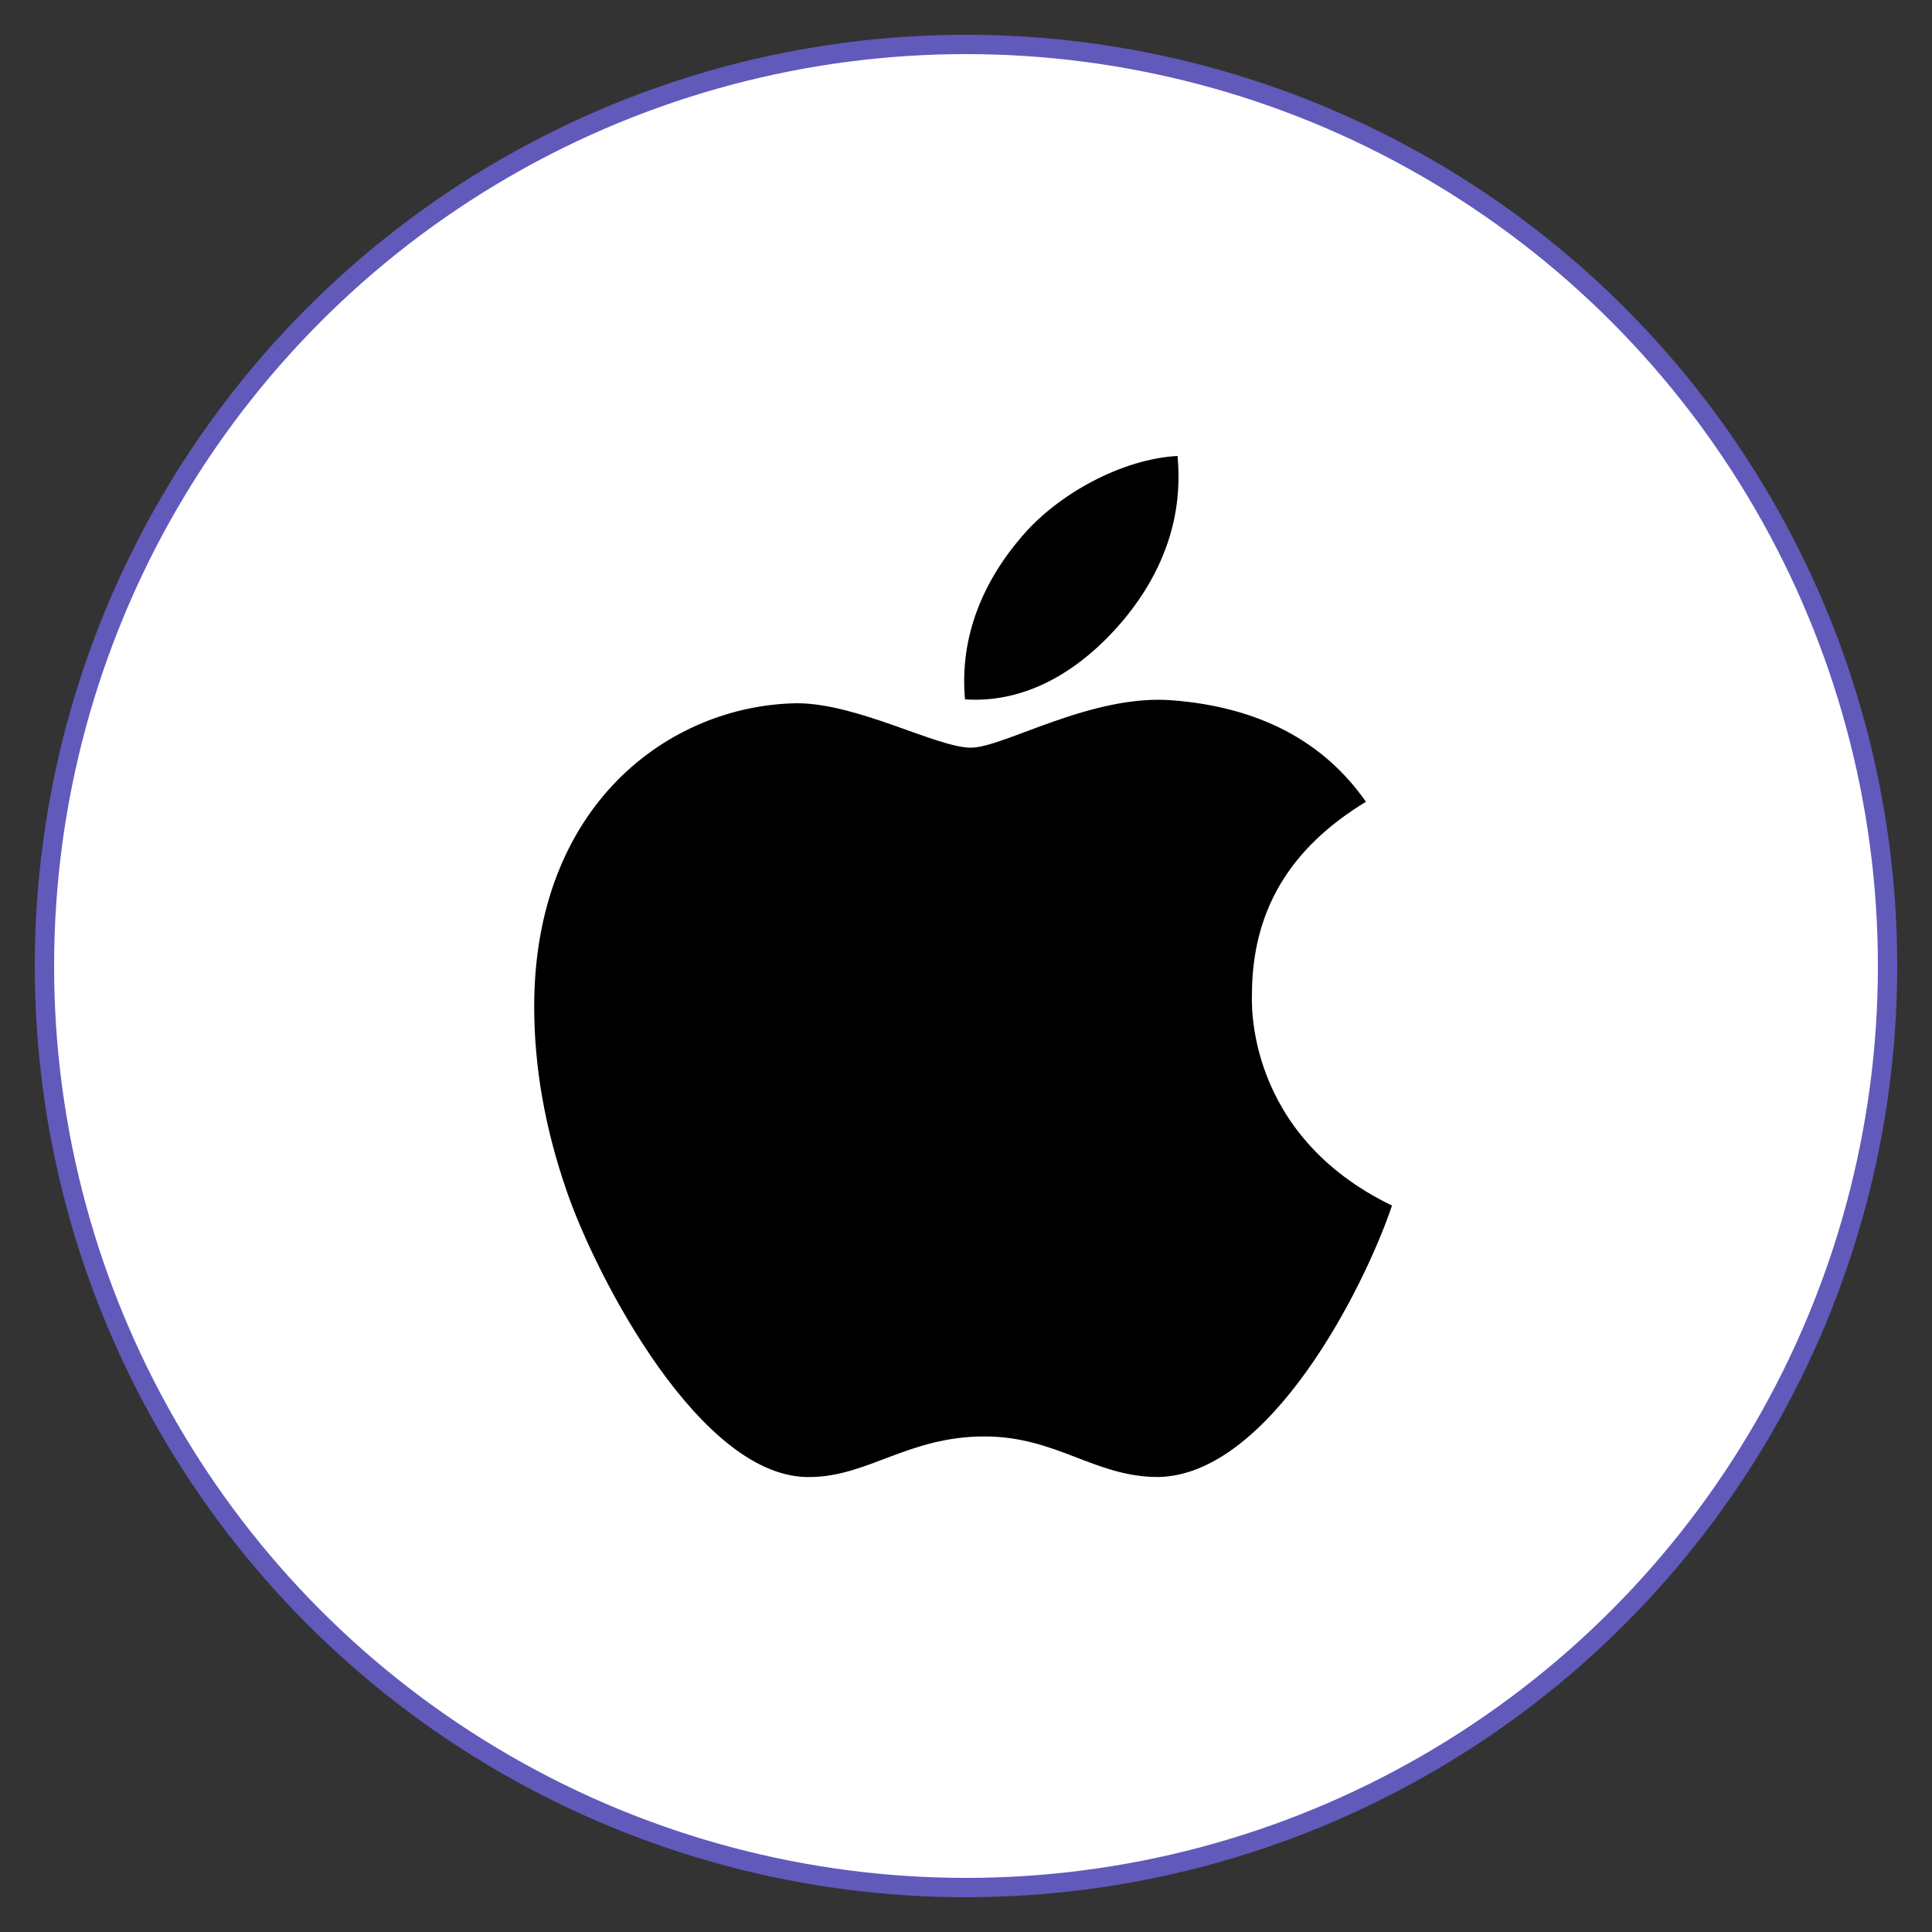
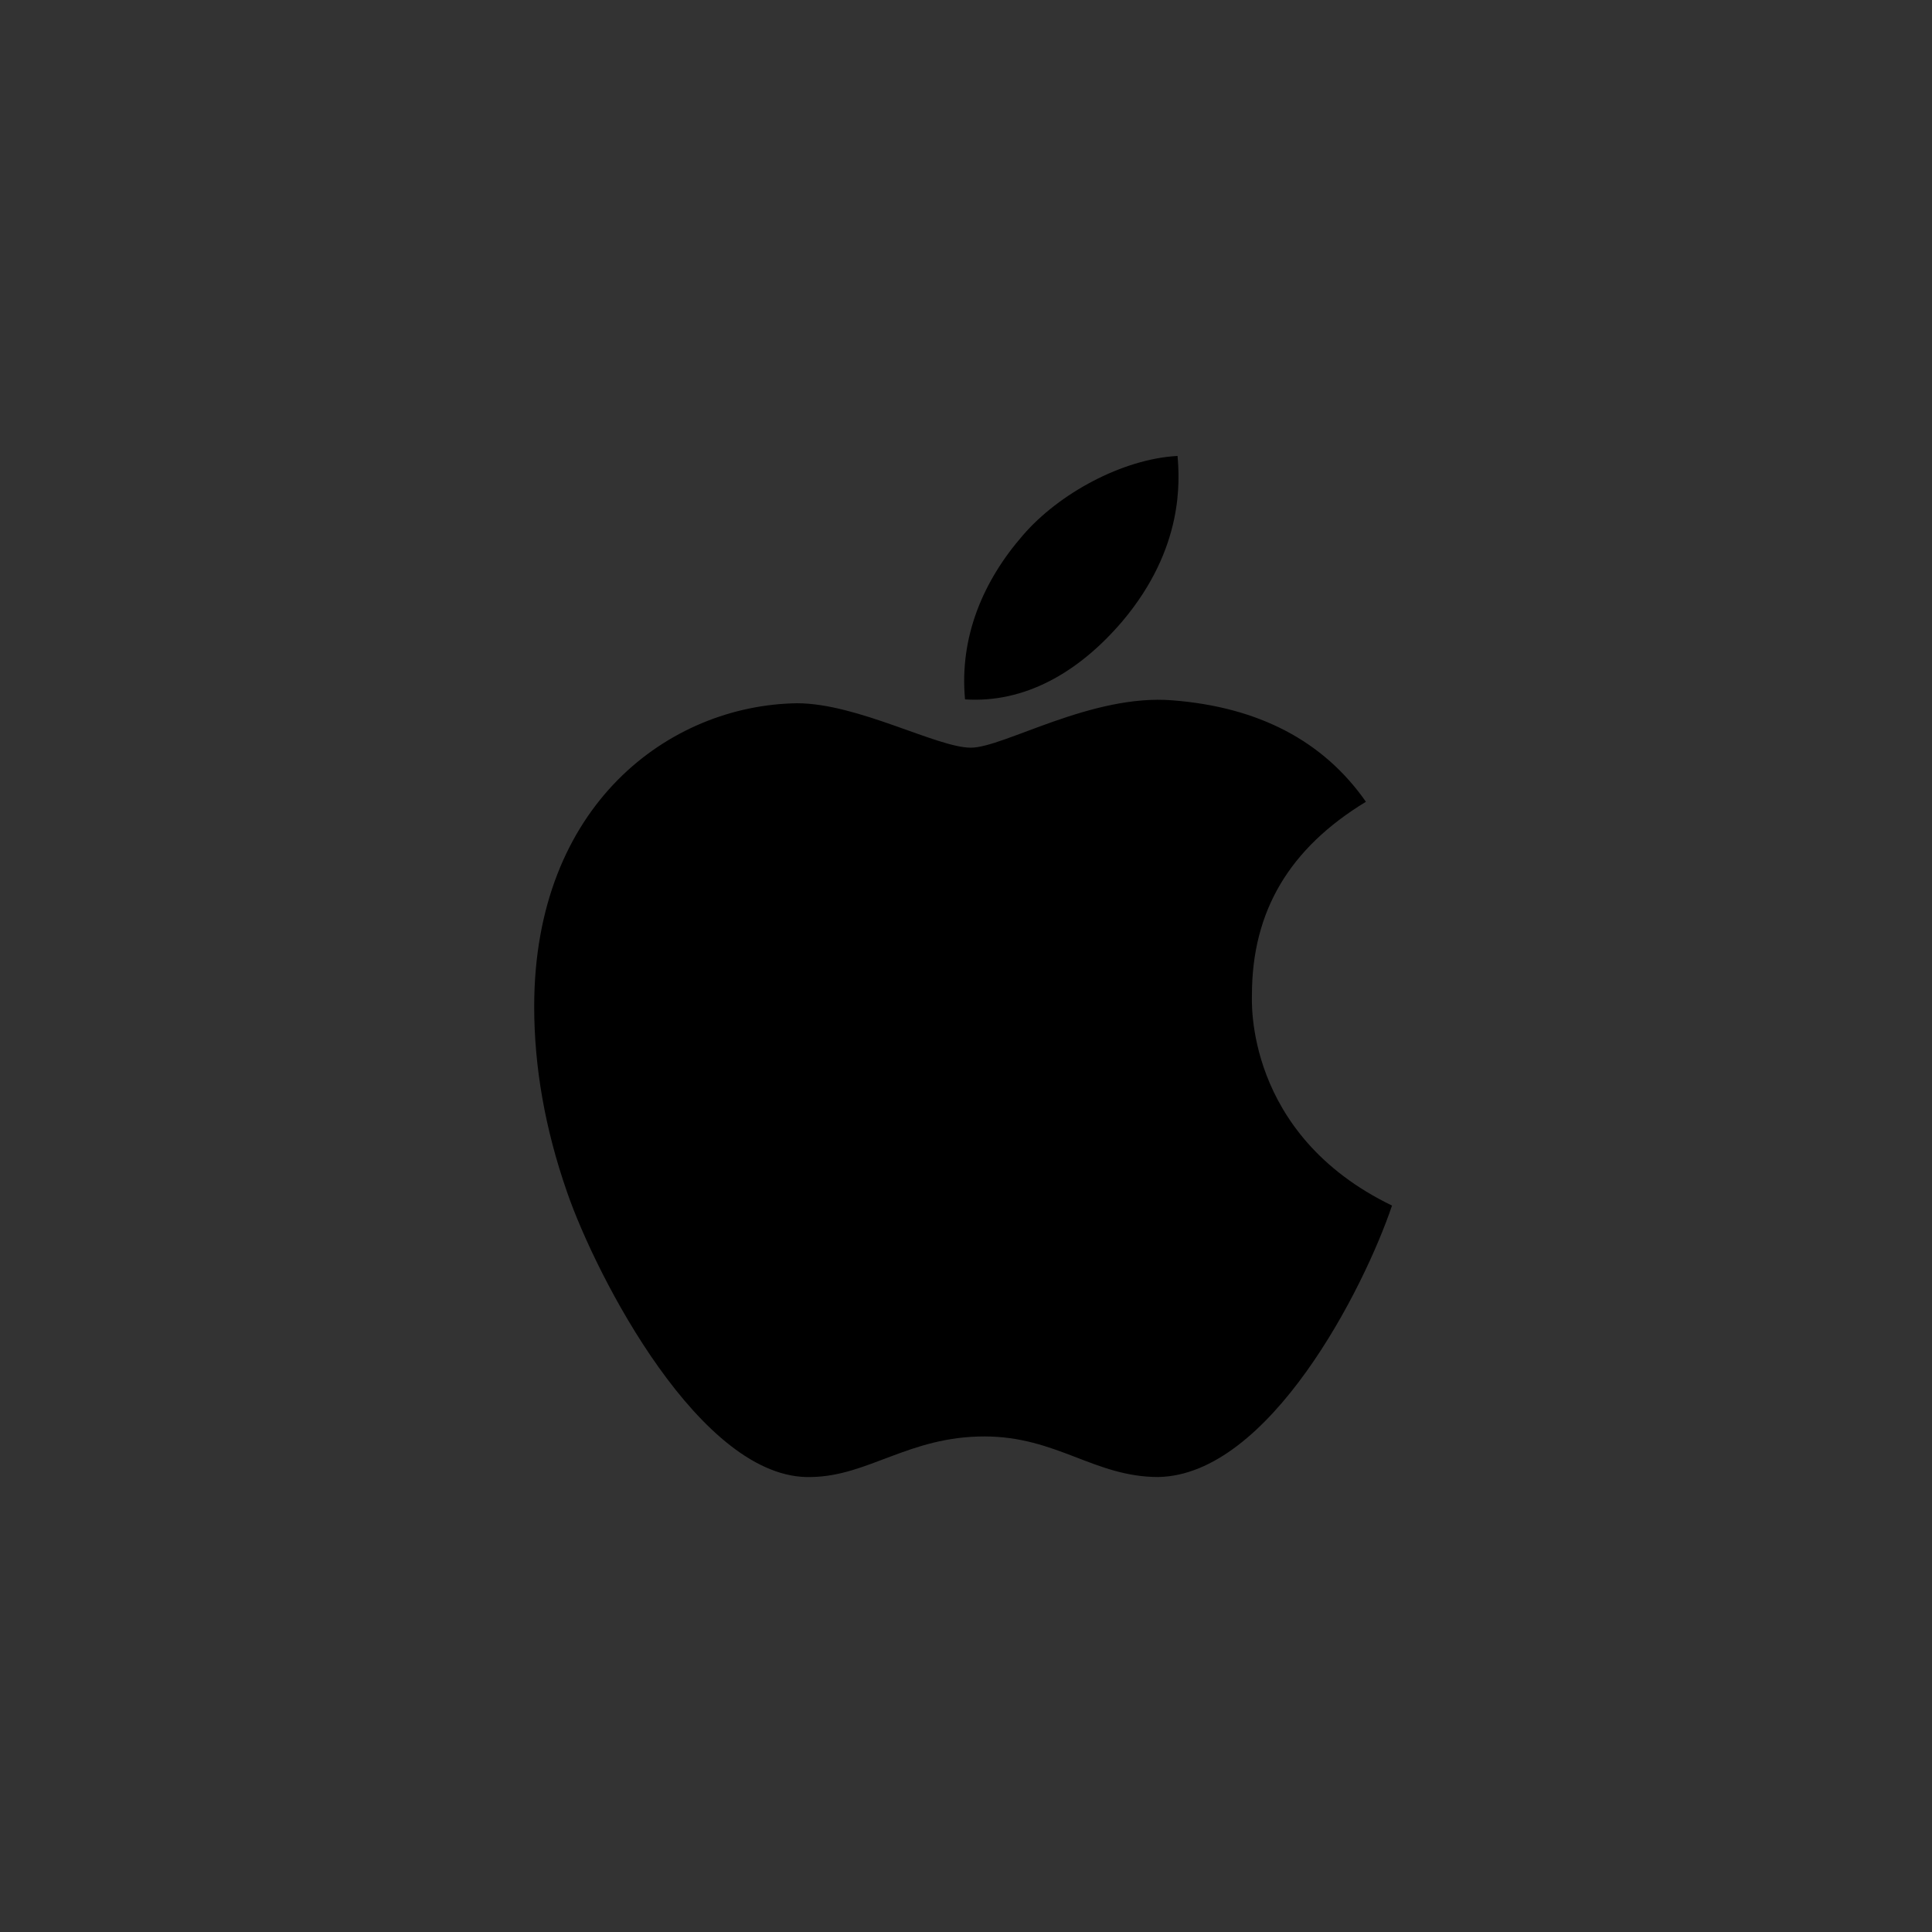
<svg xmlns="http://www.w3.org/2000/svg" version="1.1" id="Layer_3" x="0px" y="0px" viewBox="0 0 200 200" style="enable-background:new 0 0 200 200;" xml:space="preserve">
  <rect x="0" y="0" width="200" height="200" fill="#333333" stroke="none" />
  <style type="text/css">
	.st0{fill:#FFFFFF;stroke:#615ABB;stroke-width:2;stroke-miterlimit:10;}
</style>
  <g>
    <g>
-       <circle class="st0" cx="100" cy="100" r="95.4" />
-     </g>
+       </g>
    <path d="M129.6,103c0-8.7,3.9-15.2,11.8-20c-4.4-6.3-11.1-9.8-20-10.5c-8.4-0.7-17.5,4.9-20.9,4.9c-3.5,0-11.7-4.6-18-4.6   c-13.2,0.2-27.2,10.5-27.2,31.4c0,6.2,1.1,12.6,3.4,19.2c3,8.7,13.9,29.9,25.3,29.5c5.9-0.1,10.1-4.2,17.9-4.2   c7.5,0,11.4,4.2,18,4.2c11.5-0.2,21.3-19.5,24.2-28.1C128.8,117.4,129.6,103.5,129.6,103L129.6,103z M116.2,64.3   c6.4-7.6,5.9-14.6,5.7-17.1c-5.7,0.3-12.3,3.9-16,8.2c-4.1,4.7-6.6,10.5-6,17C106,72.8,111.6,69.7,116.2,64.3z" />
  </g>
</svg>